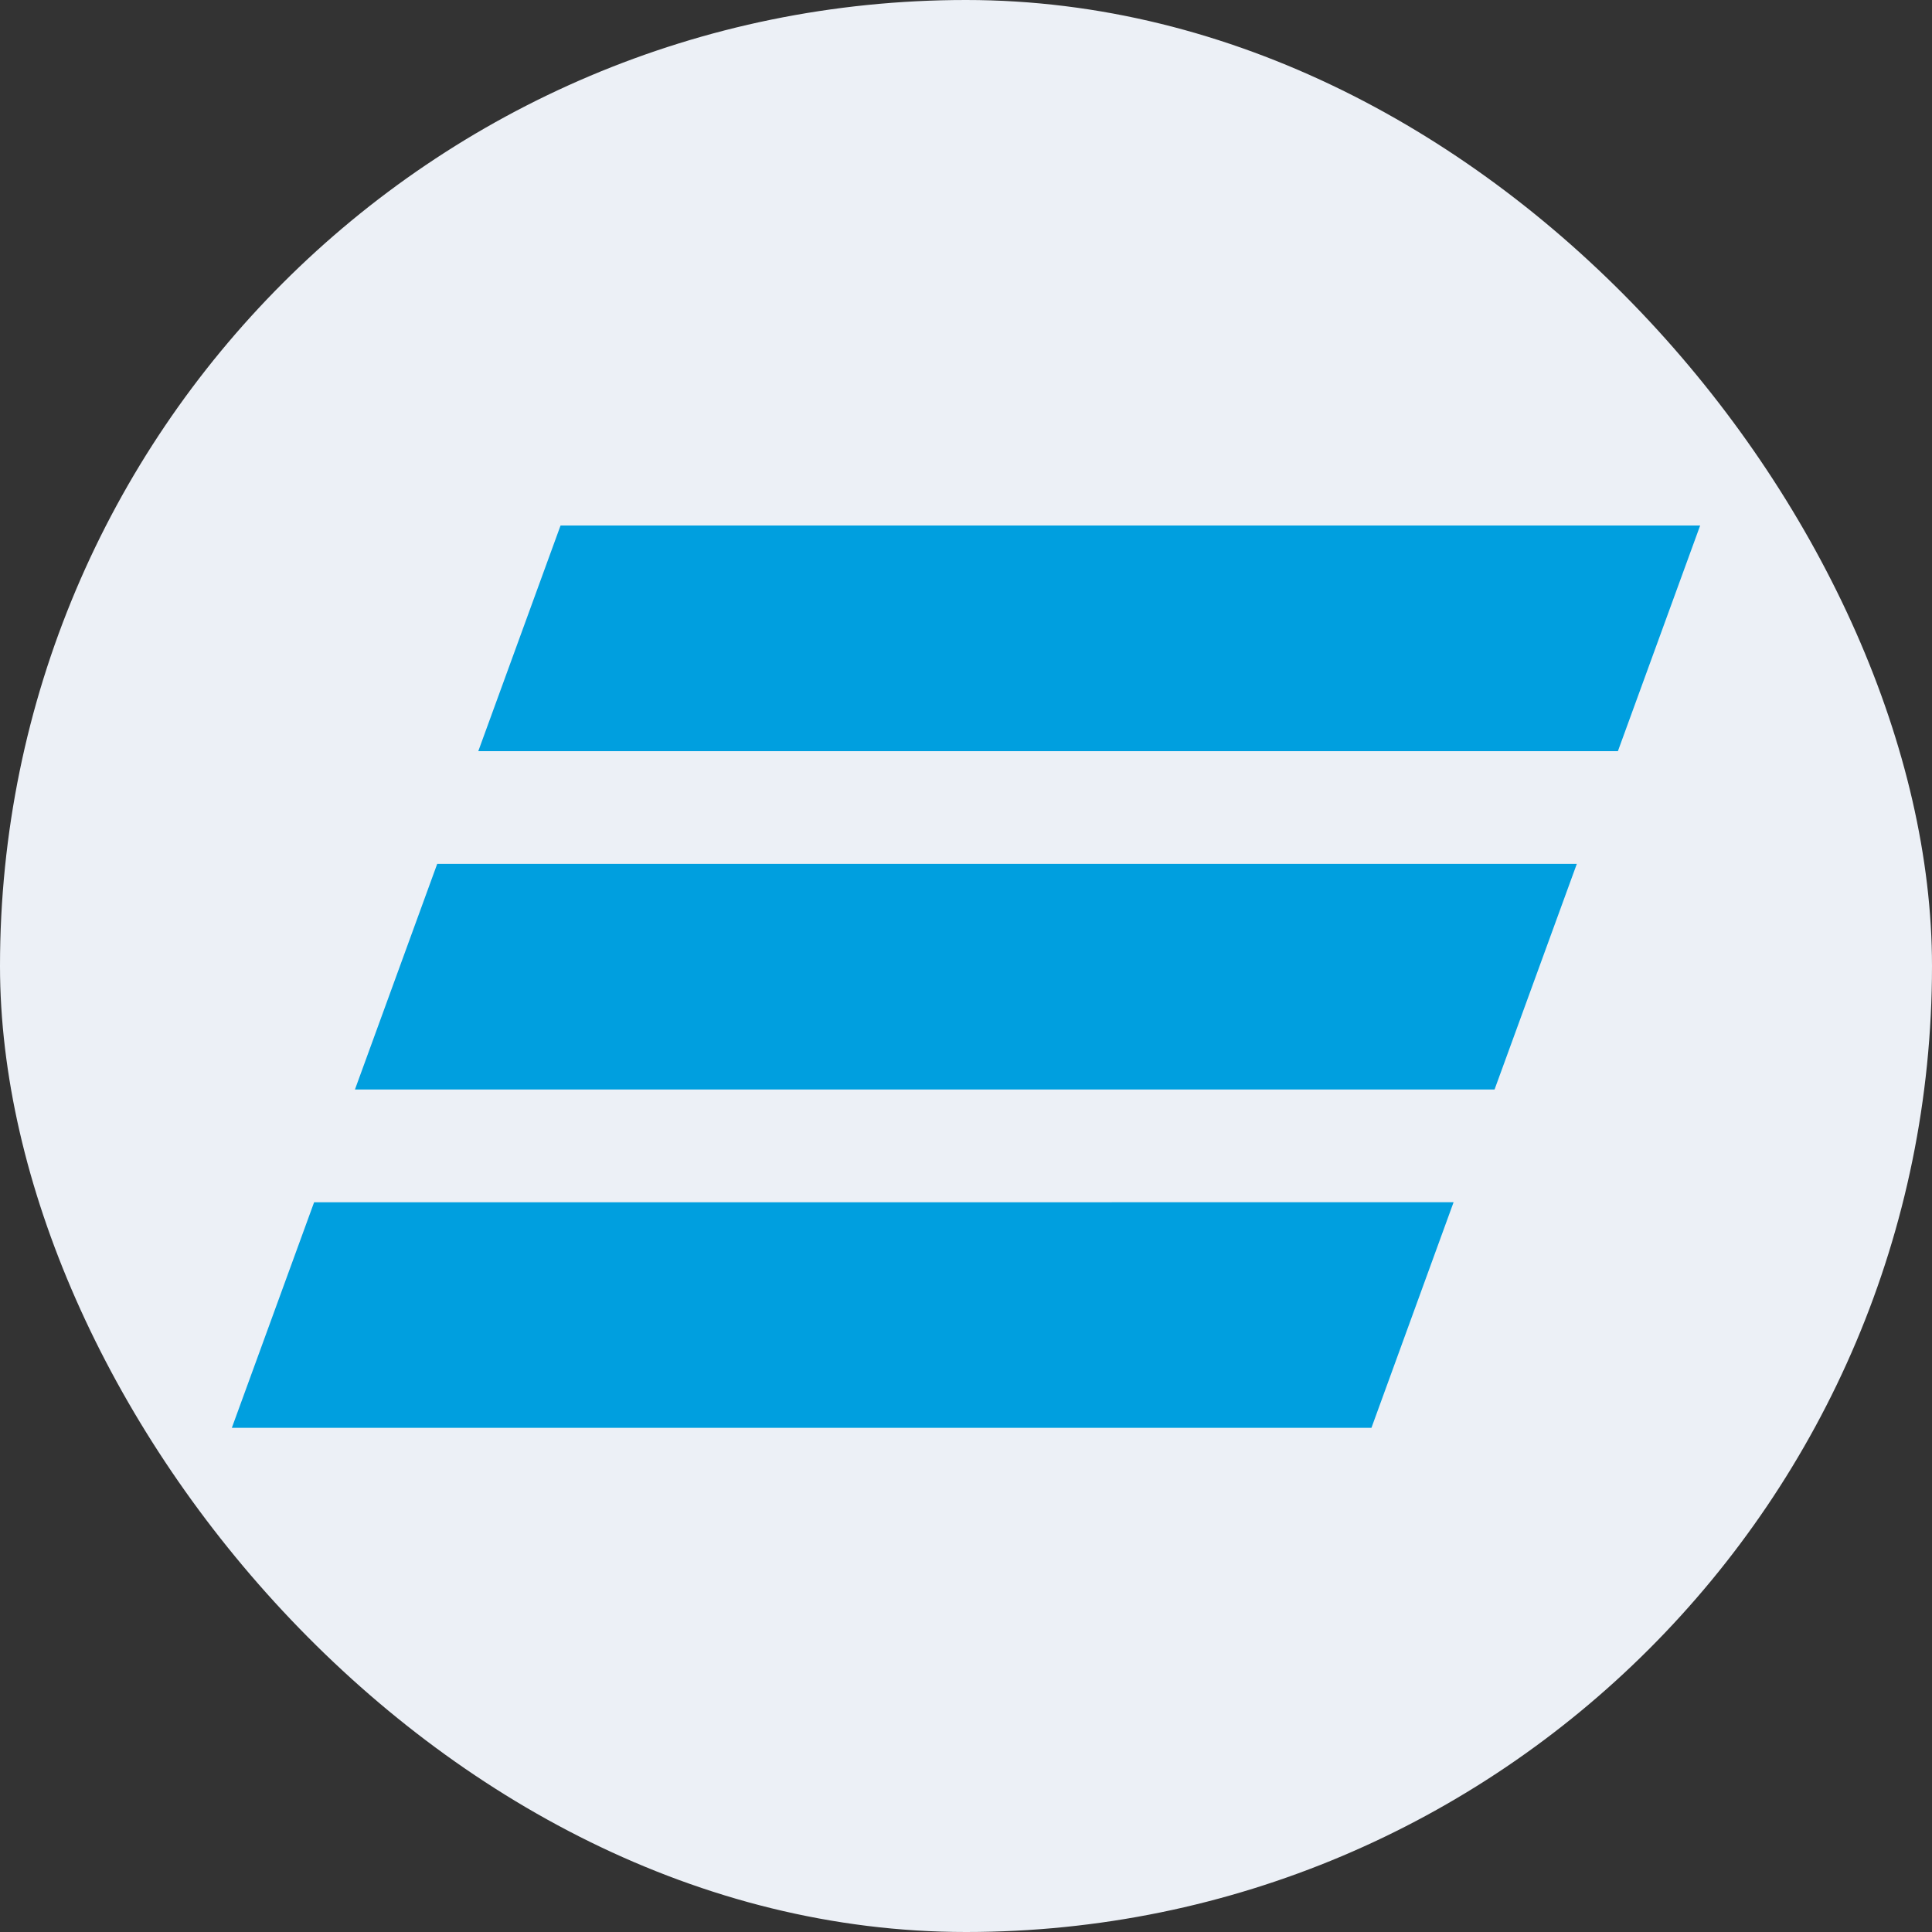
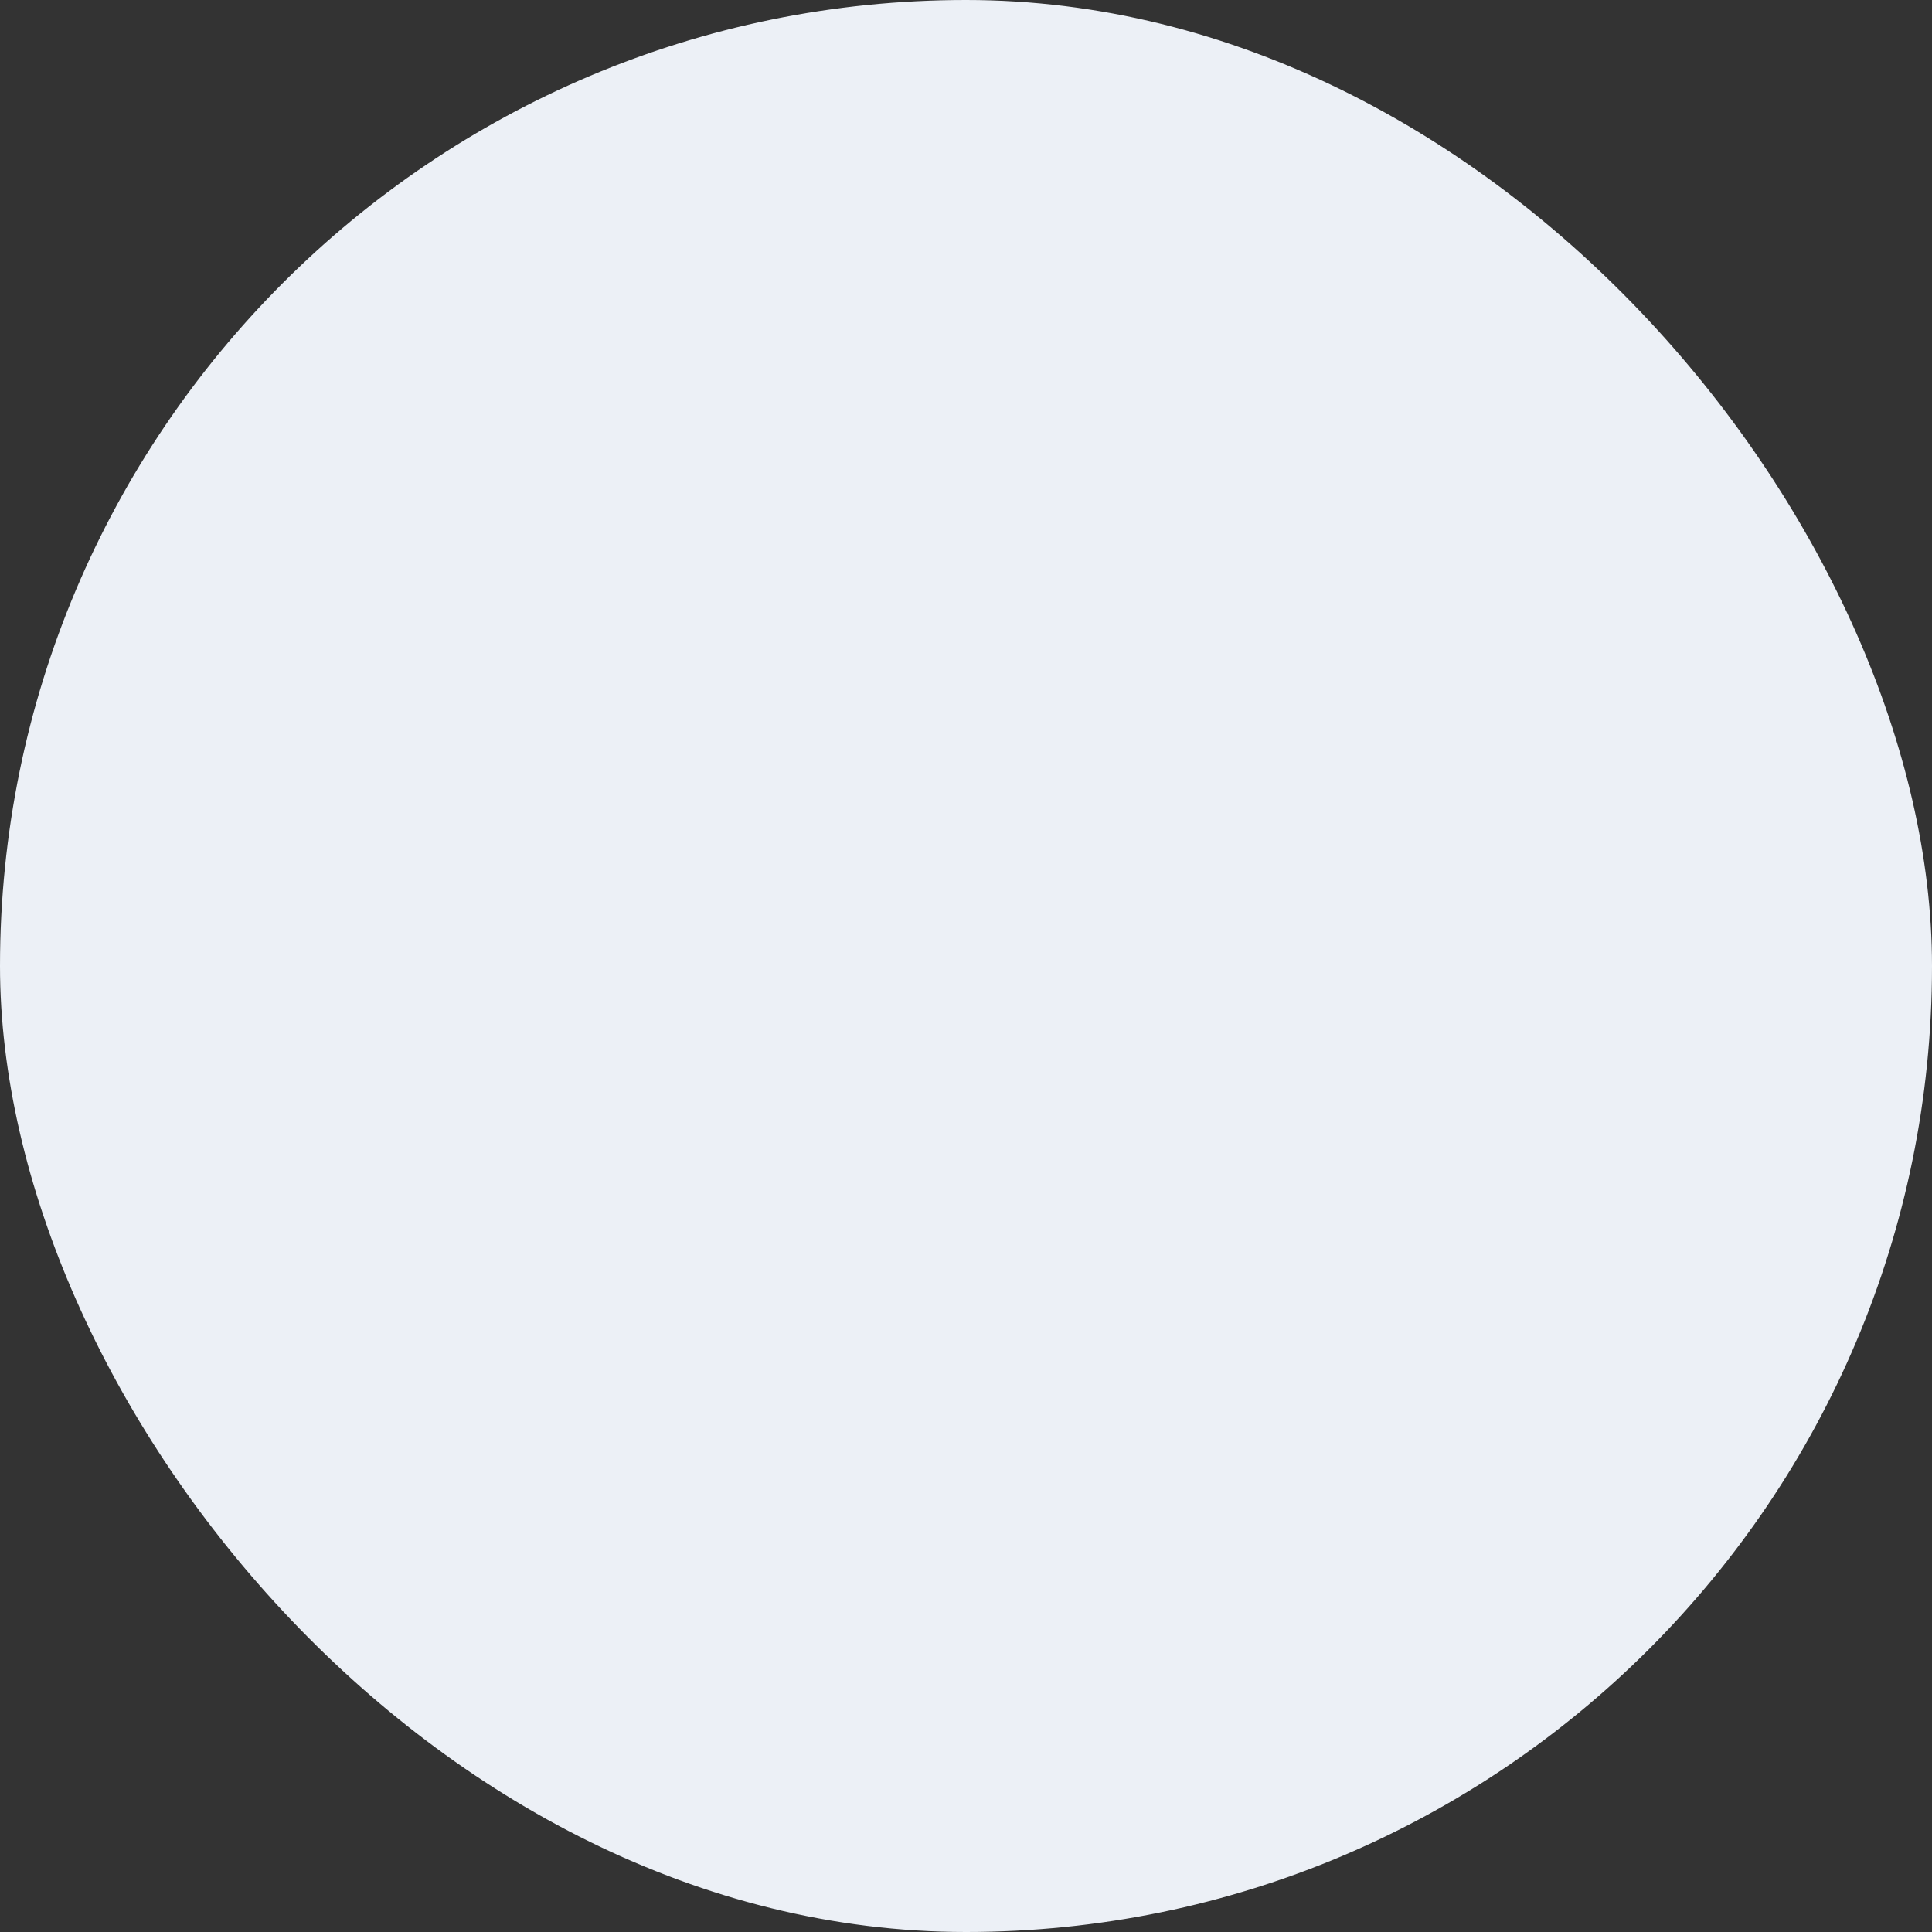
<svg xmlns="http://www.w3.org/2000/svg" width="50" height="50" viewBox="0 0 50 50" fill="none">
  <rect x="0" y="0" width="50" height="50" fill="#333333" stroke="none" />
  <rect width="50" height="50" rx="25" fill="#ECF0F6" />
-   <path d="M14.507 13.6L12.378 19.44H41.871L44 13.6H14.507ZM11.315 22.357L9.186 28.196H38.679L40.808 22.357H11.315ZM8.129 31.115L6 36.952H35.493L37.619 31.113C37.62 31.115 8.129 31.115 8.129 31.115Z" fill="#009FDF" />
</svg>